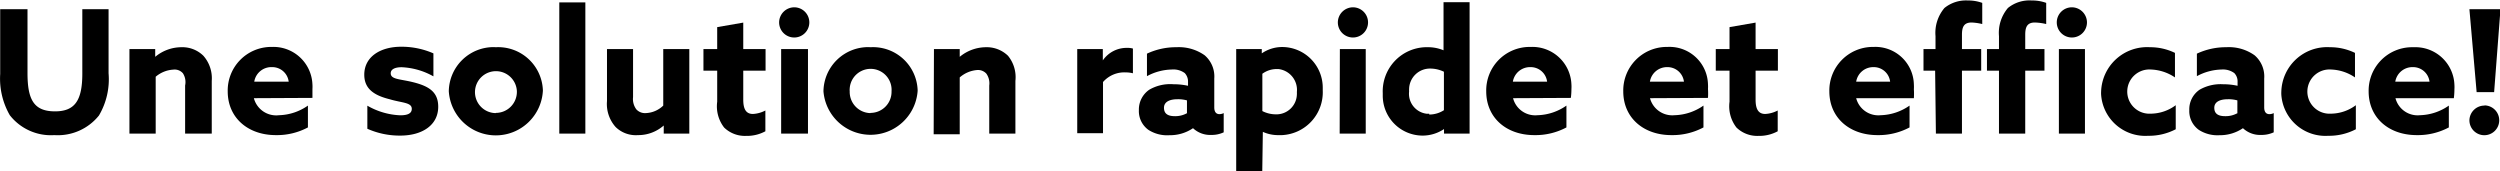
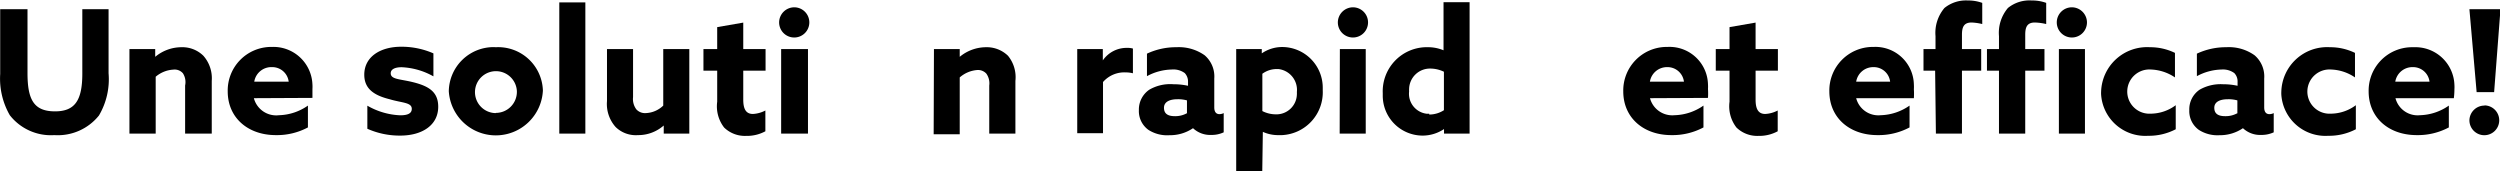
<svg xmlns="http://www.w3.org/2000/svg" id="Layer_1" data-name="Layer 1" viewBox="0 0 259.97 17.81">
  <g id="f2">
    <path class="cls-1" d="M0,7.64V.91H2.84V7.53c0,2.72.61,4,2.86,4,2.07,0,2.84-1.14,2.84-3.93V.91h2.73V7.57a7.41,7.41,0,0,1-1,4.39A5.48,5.48,0,0,1,5.63,14,5.42,5.42,0,0,1,1,11.93,7.63,7.63,0,0,1,0,7.64Z" transform="translate(0.02 0.05)" />
    <path class="cls-1" d="M13.44,5.05h2.68v.81h0a4.27,4.27,0,0,1,2.71-1,3.12,3.12,0,0,1,2.3.89A3.54,3.54,0,0,1,22,8.36v5.48H19.23v-5A1.69,1.69,0,0,0,19,7.57a1.14,1.14,0,0,0-1-.38,3.1,3.1,0,0,0-1.83.74v5.91H13.44Z" transform="translate(0.02 0.05)" />
    <path class="cls-1" d="M26.38,10.16A2.4,2.4,0,0,0,29,11.93a5.47,5.47,0,0,0,3-1V13.2a6.84,6.84,0,0,1-3.34.8c-2.89,0-5-1.8-5-4.55a4.53,4.53,0,0,1,4.44-4.62h.16a4.06,4.06,0,0,1,4.21,3.91,3.53,3.53,0,0,1,0,.46c0,.31,0,.62,0,.93Zm0-1.72H30a1.72,1.72,0,0,0-1.73-1.51,1.8,1.8,0,0,0-1.85,1.51Z" transform="translate(0.02 0.05)" />
    <path class="cls-1" d="M38.18,10.94a7.42,7.42,0,0,0,3.43,1c.75,0,1.19-.19,1.19-.67,0-.68-1-.61-2.3-1-1.66-.41-2.64-1.11-2.64-2.55,0-1.86,1.66-2.91,3.84-2.91a8.24,8.24,0,0,1,3.35.69V7.89a7.36,7.36,0,0,0-3.3-.95c-.71,0-1.14.22-1.14.63,0,.64.94.59,2.25.91,1.68.41,2.69,1,2.69,2.57,0,1.93-1.69,3-3.94,3a8.27,8.27,0,0,1-3.43-.71Z" transform="translate(0.02 0.05)" />
    <path class="cls-1" d="M51.55,4.86a4.65,4.65,0,0,1,4.88,4.4,1.09,1.09,0,0,1,0,.18,4.9,4.9,0,0,1-9.78,0,4.66,4.66,0,0,1,4.71-4.59Zm0,6.83a2.19,2.19,0,0,0,2.18-2.2V9.44a2.18,2.18,0,1,0-2.25,2.27h.07Z" transform="translate(0.02 0.05)" />
    <path class="cls-1" d="M58.14.2h2.71V13.84H58.14Z" transform="translate(0.02 0.05)" />
    <path class="cls-1" d="M63.1,10.46V5.05h2.71v5a1.8,1.8,0,0,0,.34,1.27,1.22,1.22,0,0,0,1,.39,2.75,2.75,0,0,0,1.8-.78V5.05h2.71v8.79H69V13h0a4,4,0,0,1-2.68,1A3,3,0,0,1,64,13.16,3.59,3.59,0,0,1,63.1,10.46Z" transform="translate(0.02 0.05)" />
    <path class="cls-1" d="M74.56,10.53V7.3H73.13V5.05h1.43V2.77l2.71-.47V5.05h2.32V7.3H77.27v3c0,.85.2,1.5,1,1.5a3.12,3.12,0,0,0,1.3-.36v2.16a4,4,0,0,1-2,.48,3.09,3.09,0,0,1-2.29-.87A3.6,3.6,0,0,1,74.56,10.53Z" transform="translate(0.02 0.05)" />
    <path class="cls-1" d="M82.57.71A1.57,1.57,0,1,1,81,2.27,1.58,1.58,0,0,1,82.57.71ZM81.21,5.05H84v8.79H81.21Z" transform="translate(0.02 0.05)" />
-     <path class="cls-1" d="M90.51,4.86A4.64,4.64,0,0,1,95.4,9.25a1.28,1.28,0,0,1,0,.19,4.91,4.91,0,0,1-9.79,0,4.66,4.66,0,0,1,4.71-4.59Zm0,6.83a2.19,2.19,0,0,0,2.18-2.2V9.44a2.18,2.18,0,0,0-4.35-.3,1.5,1.5,0,0,0,0,.3,2.2,2.2,0,0,0,2.11,2.27h.06Z" transform="translate(0.02 0.05)" />
    <path class="cls-1" d="M97.1,5.05h2.68v.81h0a4.3,4.3,0,0,1,2.72-1,3.17,3.17,0,0,1,2.3.89,3.51,3.51,0,0,1,.77,2.61v5.48h-2.72v-5a1.74,1.74,0,0,0-.3-1.23,1.17,1.17,0,0,0-.93-.38A3.12,3.12,0,0,0,99.78,8v5.91H97.07Z" transform="translate(0.02 0.05)" />
    <path class="cls-1" d="M112,5.05h2.66V6.23h0a3,3,0,0,1,2.56-1.3,1.86,1.86,0,0,1,.57.07V7.57a3,3,0,0,0-.73-.09,2.94,2.94,0,0,0-2.38,1V13.8H112Z" transform="translate(0.02 0.05)" />
    <path class="cls-1" d="M119.41,13.46a2.4,2.4,0,0,1-1-2.05,2.5,2.5,0,0,1,1.08-2.13A4.33,4.33,0,0,1,122,8.71a7.07,7.07,0,0,1,1.52.16V8.48a1.28,1.28,0,0,0-.34-.93,2,2,0,0,0-1.36-.37,5.64,5.64,0,0,0-2.57.69V5.53a7.08,7.08,0,0,1,3.07-.67,4.64,4.64,0,0,1,2.93.84,2.9,2.9,0,0,1,1,2.42v3c0,.42.16.7.54.7a1,1,0,0,0,.44-.11v2a2.92,2.92,0,0,1-1.3.27,2.59,2.59,0,0,1-1.89-.7h0a4.24,4.24,0,0,1-2.44.73A3.6,3.6,0,0,1,119.41,13.46Zm4-1.78V10.39a3.38,3.38,0,0,0-1-.12c-.69,0-1.39.21-1.39.89s.5.87,1.13.87a2.49,2.49,0,0,0,1.28-.32Z" transform="translate(0.02 0.05)" />
    <path class="cls-1" d="M131.24,17.76h-2.71V5.05h2.66V5.5h0a3.75,3.75,0,0,1,2.17-.66,4.23,4.23,0,0,1,4.17,4.29c0,.07,0,.15,0,.22A4.46,4.46,0,0,1,133.31,14H133a3.83,3.83,0,0,1-1.7-.34h0Zm1.4-5.92a2.13,2.13,0,0,0,2.2-2.06,2.26,2.26,0,0,0,0-.26,2.18,2.18,0,0,0-1.93-2.39h-.19a2.52,2.52,0,0,0-1.47.49V11.5a3.08,3.08,0,0,0,1.4.34Z" transform="translate(0.02 0.05)" />
    <path class="cls-1" d="M140.67.71a1.57,1.57,0,1,1-1.57,1.56A1.58,1.58,0,0,1,140.67.71Zm-1.36,4.34H142v8.79h-2.71Z" transform="translate(0.02 0.05)" />
    <path class="cls-1" d="M148.43,4.86a4.13,4.13,0,0,1,1.66.32h0v-5h2.71V13.84h-2.66v-.47h0a4,4,0,0,1-2.24.68,4.15,4.15,0,0,1-4.13-4.17c0-.08,0-.16,0-.24a4.59,4.59,0,0,1,4.4-4.78Zm.18,7a2.82,2.82,0,0,0,1.52-.45v-4a3.28,3.28,0,0,0-1.41-.33,2.17,2.17,0,0,0-2.21,2.13,2.26,2.26,0,0,0,0,.26,2.09,2.09,0,0,0,1.85,2.31h.24Z" transform="translate(0.02 0.05)" />
-     <path class="cls-1" d="M157.32,10.16a2.38,2.38,0,0,0,2.55,1.77,5.47,5.47,0,0,0,3-1V13.2a6.84,6.84,0,0,1-3.34.8c-2.9,0-5-1.8-5-4.55A4.52,4.52,0,0,1,159,4.83h.18a4.06,4.06,0,0,1,4.21,3.91,3.53,3.53,0,0,1,0,.46,7.26,7.26,0,0,1-.06.93Zm0-1.72h3.54a1.72,1.72,0,0,0-1.73-1.51,1.81,1.81,0,0,0-1.83,1.51Z" transform="translate(0.02 0.05)" />
    <path class="cls-1" d="M171.56,10.16a2.4,2.4,0,0,0,2.56,1.77,5.47,5.47,0,0,0,3-1V13.2a6.84,6.84,0,0,1-3.34.8c-2.89,0-5-1.8-5-4.55a4.53,4.53,0,0,1,4.44-4.62h.17a4,4,0,0,1,4.2,3.89,3.85,3.85,0,0,1,0,.48,7.22,7.22,0,0,1,0,.93Zm0-1.72h3.53a1.72,1.72,0,0,0-1.73-1.51,1.8,1.8,0,0,0-1.81,1.51Z" transform="translate(0.02 0.05)" />
    <path class="cls-1" d="M179.83,10.53V7.3H178.4V5.05h1.43V2.77l2.71-.47V5.05h2.32V7.3h-2.32v3c0,.85.2,1.5,1,1.5a3.12,3.12,0,0,0,1.3-.36v2.16a4,4,0,0,1-2,.48,3.09,3.09,0,0,1-2.29-.87A3.6,3.6,0,0,1,179.83,10.53Z" transform="translate(0.02 0.05)" />
    <path class="cls-1" d="M193,10.16a2.38,2.38,0,0,0,2.55,1.77,5.47,5.47,0,0,0,3-1V13.2a6.84,6.84,0,0,1-3.34.8c-2.89,0-5-1.8-5-4.55a4.53,4.53,0,0,1,4.44-4.62h.17A4,4,0,0,1,199,8.73a4.17,4.17,0,0,1,0,.5,7.21,7.21,0,0,1,0,.93Zm0-1.72h3.53a1.71,1.71,0,0,0-1.73-1.51A1.8,1.8,0,0,0,193,8.44Z" transform="translate(0.02 0.05)" />
    <path class="cls-1" d="M201.21,7.3H200V5.05h1.25V3.71a4,4,0,0,1,.93-2.93A3.55,3.55,0,0,1,204.61,0a4.26,4.26,0,0,1,1.5.25v2.2A5.64,5.64,0,0,0,205,2.29c-.84,0-1,.53-1,1.28V5.05h2V7.3h-2v6.54h-2.71Z" transform="translate(0.02 0.05)" />
    <path class="cls-1" d="M207.85,7.3H206.6V5.05h1.25V3.71a4,4,0,0,1,.93-2.93A3.55,3.55,0,0,1,211.26,0a4.26,4.26,0,0,1,1.5.25v2.2a5.88,5.88,0,0,0-1.18-.16c-.84,0-1,.53-1,1.28V5.05h2V7.3h-2v6.54h-2.73ZM215.44.71A1.58,1.58,0,0,1,217,2.27,1.57,1.57,0,1,1,215.44.71Zm-1.36,4.34h2.71v8.79h-2.71Z" transform="translate(0.02 0.05)" />
    <path class="cls-1" d="M223.54,4.86a5.9,5.9,0,0,1,2.61.59V8a4.74,4.74,0,0,0-2.49-.82,2.3,2.3,0,1,0-.3,4.59h.3a4.4,4.4,0,0,0,2.57-.88v2.5a6,6,0,0,1-2.87.68,4.6,4.6,0,0,1-4.89-4.29,2.62,2.62,0,0,1,0-.28A4.78,4.78,0,0,1,223.54,4.86Z" transform="translate(0.02 0.05)" />
    <path class="cls-1" d="M228.64,13.46a2.4,2.4,0,0,1-1-2.05,2.47,2.47,0,0,1,1.07-2.13,4.39,4.39,0,0,1,2.43-.57,7.07,7.07,0,0,1,1.52.16V8.48a1.24,1.24,0,0,0-.34-.93A2,2,0,0,0,231,7.18a5.64,5.64,0,0,0-2.57.69V5.53a7.08,7.08,0,0,1,3.07-.67,4.58,4.58,0,0,1,2.93.84,2.9,2.9,0,0,1,1,2.42v3c0,.42.16.7.54.7a1,1,0,0,0,.45-.11v2a3,3,0,0,1-1.31.27,2.59,2.59,0,0,1-1.89-.7h0a4.24,4.24,0,0,1-2.44.73A3.57,3.57,0,0,1,228.64,13.46Zm4-1.78V10.39a3.38,3.38,0,0,0-1-.12c-.7,0-1.4.21-1.4.89s.5.87,1.13.87a2.52,2.52,0,0,0,1.29-.32Z" transform="translate(0.02 0.05)" />
    <path class="cls-1" d="M242.26,4.86a5.9,5.9,0,0,1,2.61.59V8a4.67,4.67,0,0,0-2.48-.82,2.3,2.3,0,1,0-.3,4.59h.3a4.4,4.4,0,0,0,2.57-.88v2.5a6,6,0,0,1-2.87.68,4.59,4.59,0,0,1-4.88-4.28,2.81,2.81,0,0,1,0-.29A4.76,4.76,0,0,1,242.26,4.86Z" transform="translate(0.02 0.05)" />
    <path class="cls-1" d="M249.08,10.16a2.38,2.38,0,0,0,2.55,1.77,5.47,5.47,0,0,0,3-1V13.2a6.84,6.84,0,0,1-3.34.8c-2.9,0-5-1.8-5-4.55a4.52,4.52,0,0,1,4.45-4.59H251a4.06,4.06,0,0,1,4.21,3.91,3.53,3.53,0,0,1,0,.46,7.26,7.26,0,0,1-.06.93Zm0-1.72h3.54a1.72,1.72,0,0,0-1.73-1.51,1.81,1.81,0,0,0-1.83,1.51Z" transform="translate(0.02 0.05)" />
    <path class="cls-1" d="M256.77.91H260l-.66,8.62h-1.82Zm1.57,10a1.55,1.55,0,1,1-1.57,1.55,1.56,1.56,0,0,1,1.57-1.53Z" transform="translate(0.02 0.05)" />
  </g>
</svg>